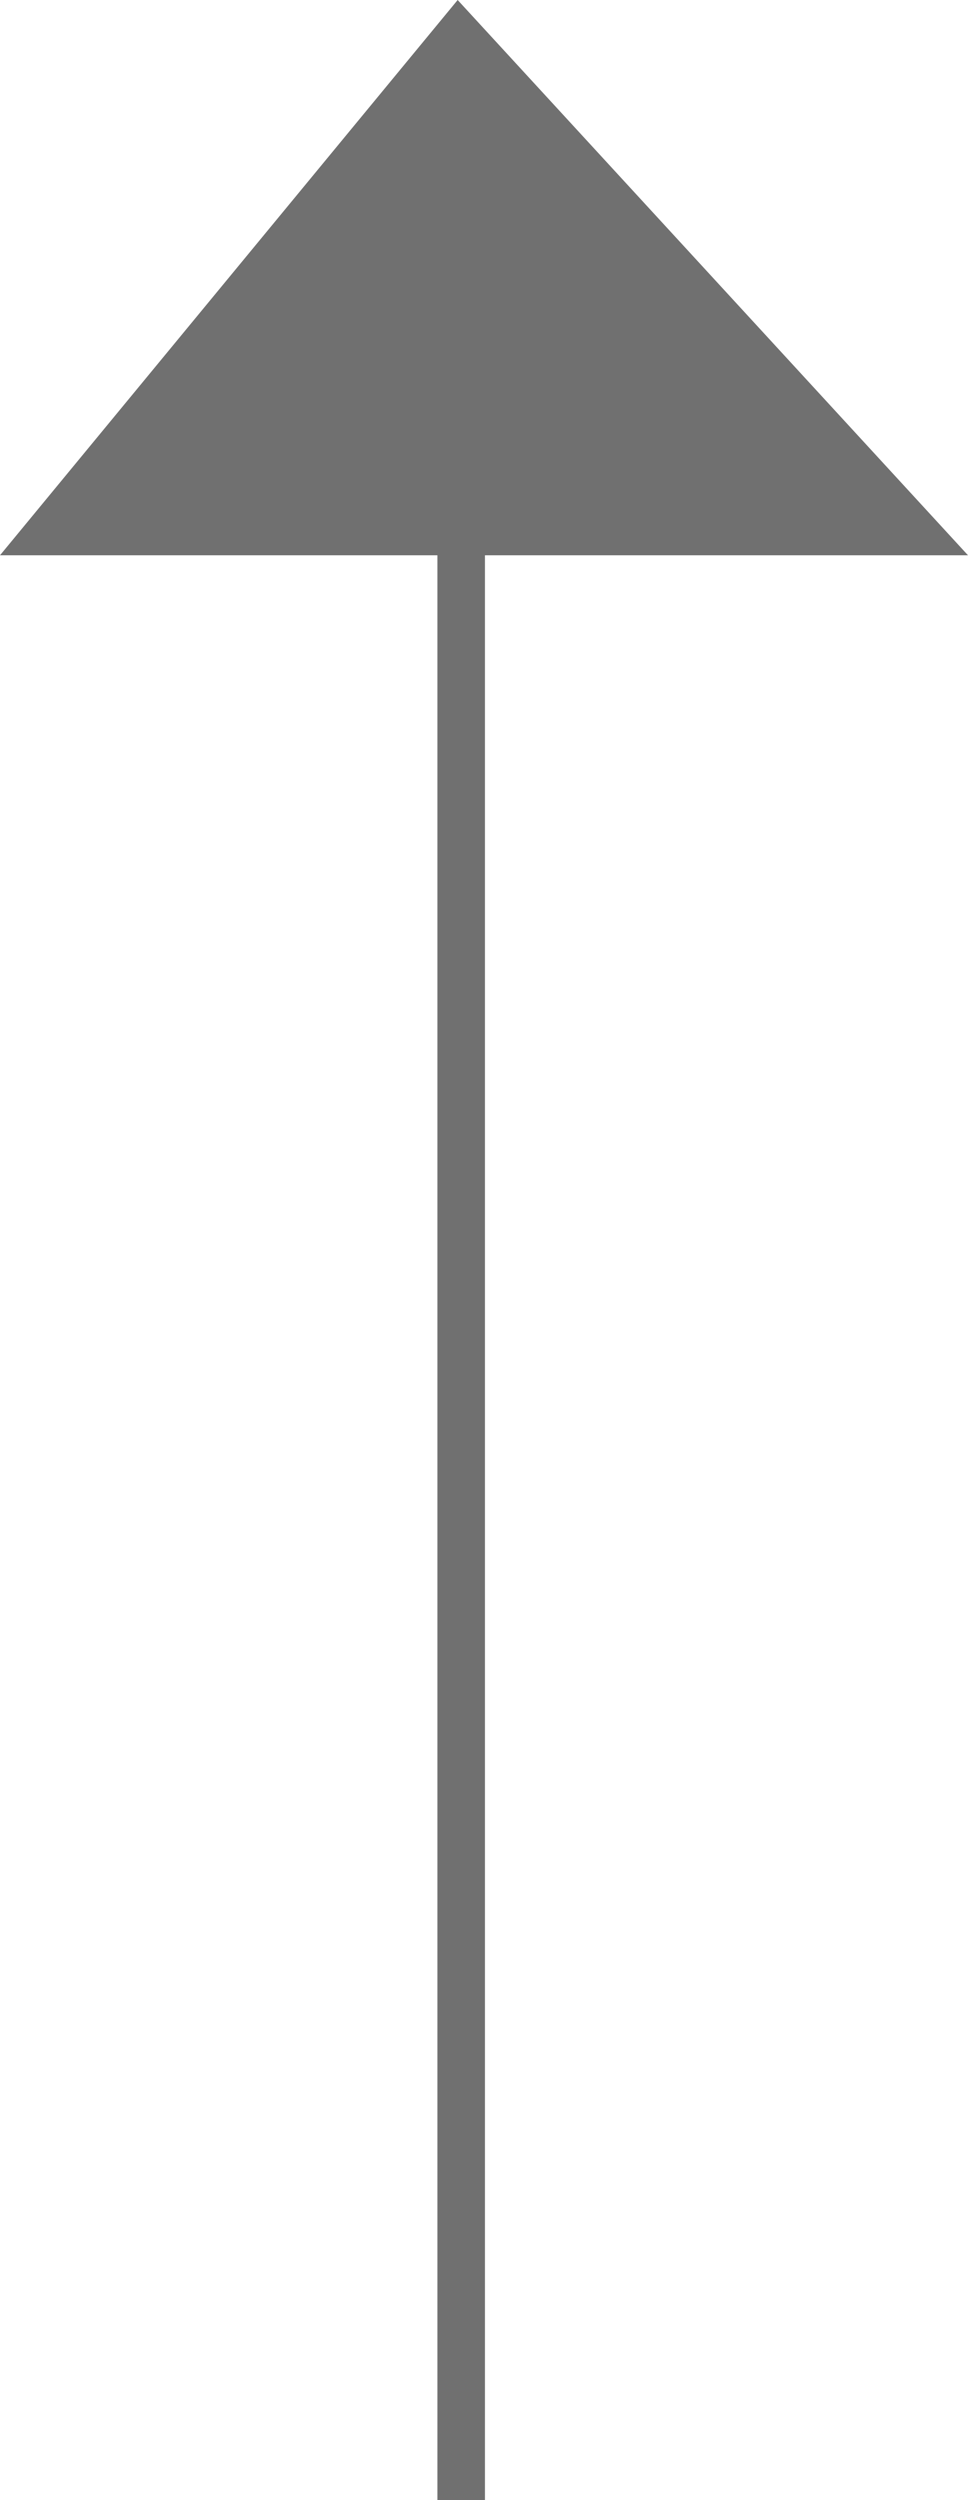
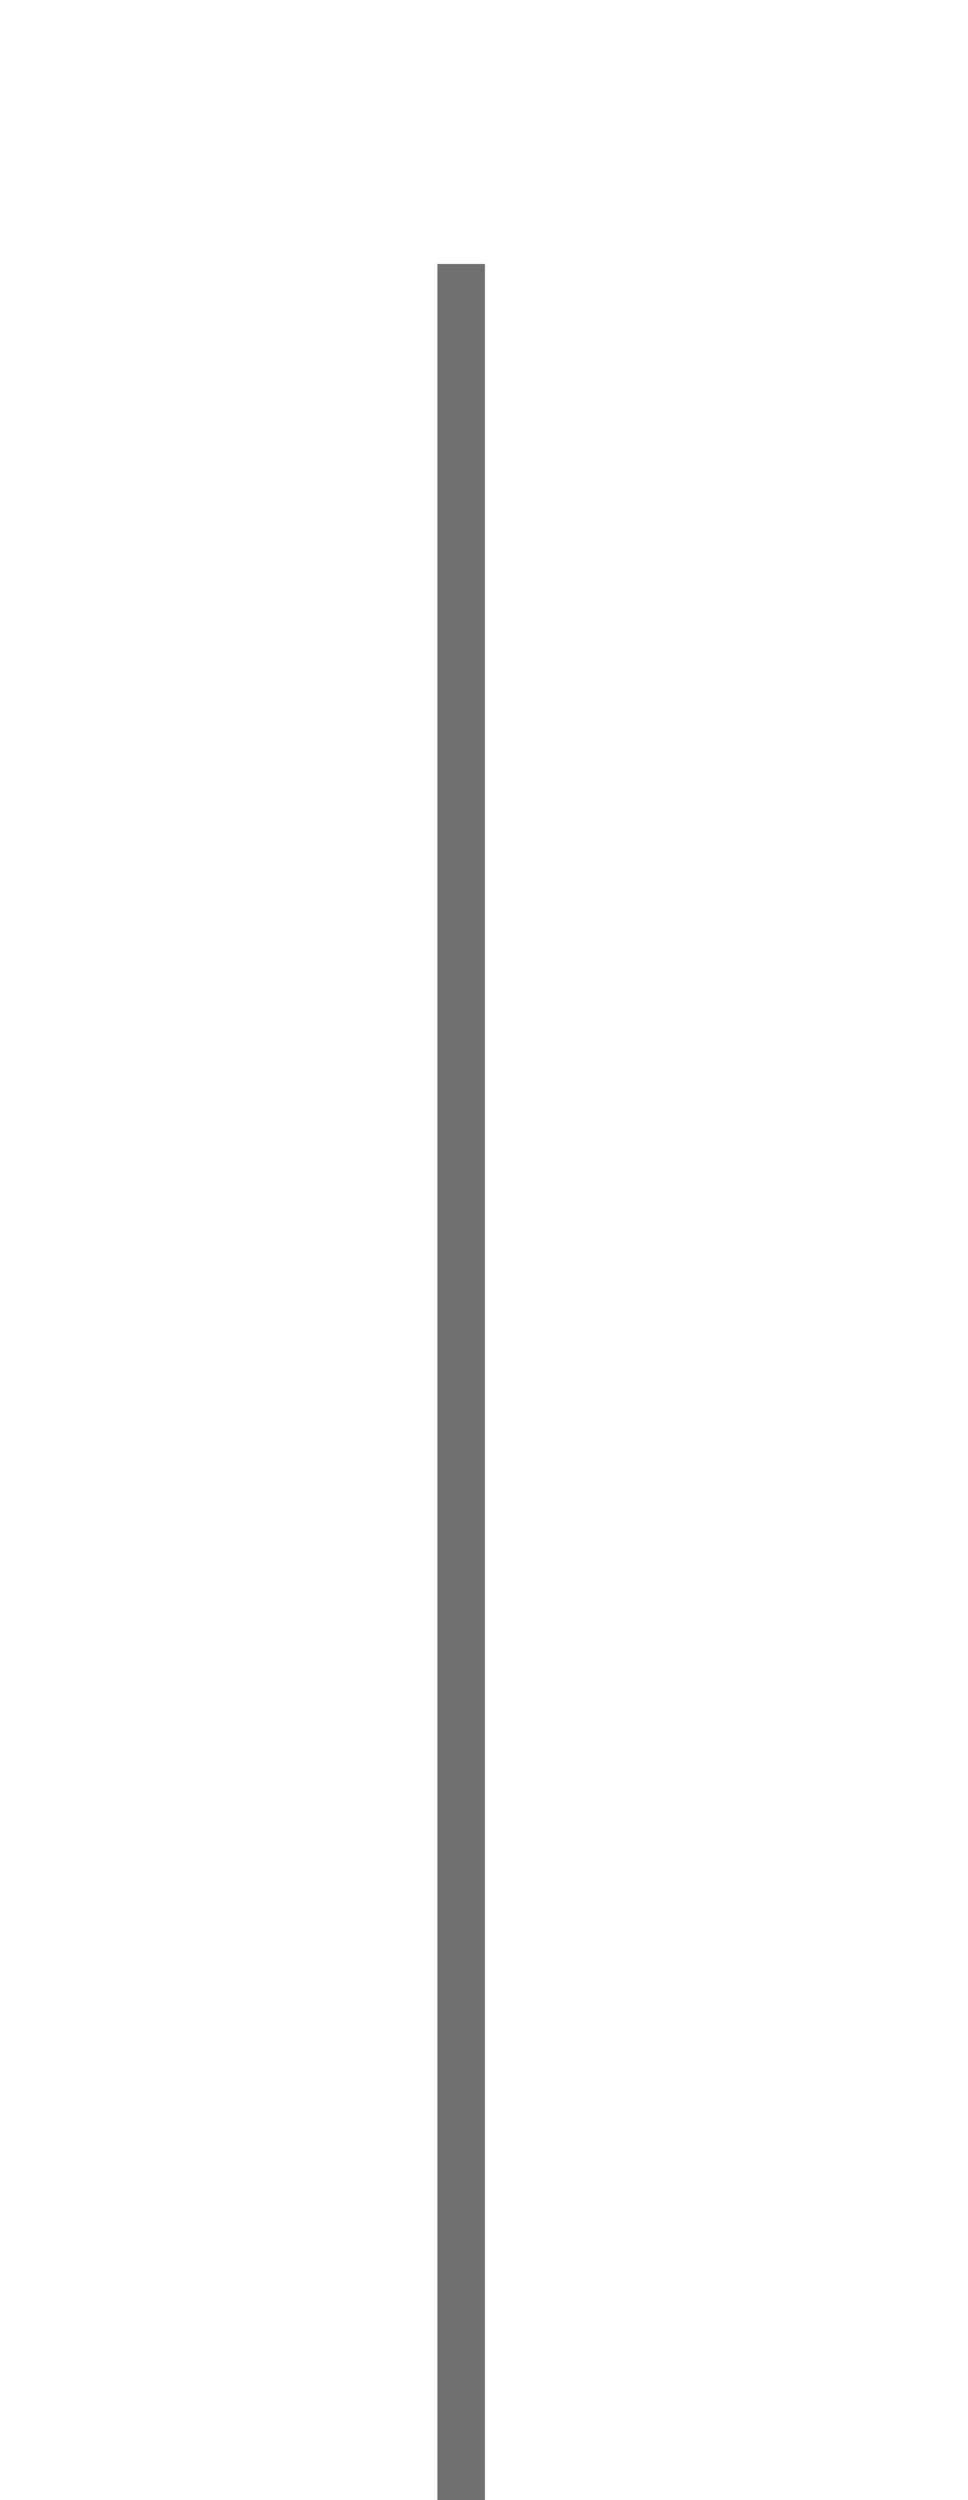
<svg xmlns="http://www.w3.org/2000/svg" id="Group_203" data-name="Group 203" width="20.36" height="52.548" viewBox="0 0 20.36 52.548">
  <line id="Line_22" data-name="Line 22" y1="47" transform="translate(9.7 5.548)" fill="none" stroke="#707070" stroke-width="1" />
-   <path id="Path_401" data-name="Path 401" d="M3008.426,1007.006l10.734,11.671H2998.8Z" transform="translate(-2998.8 -1007.006)" fill="#707070" />
</svg>